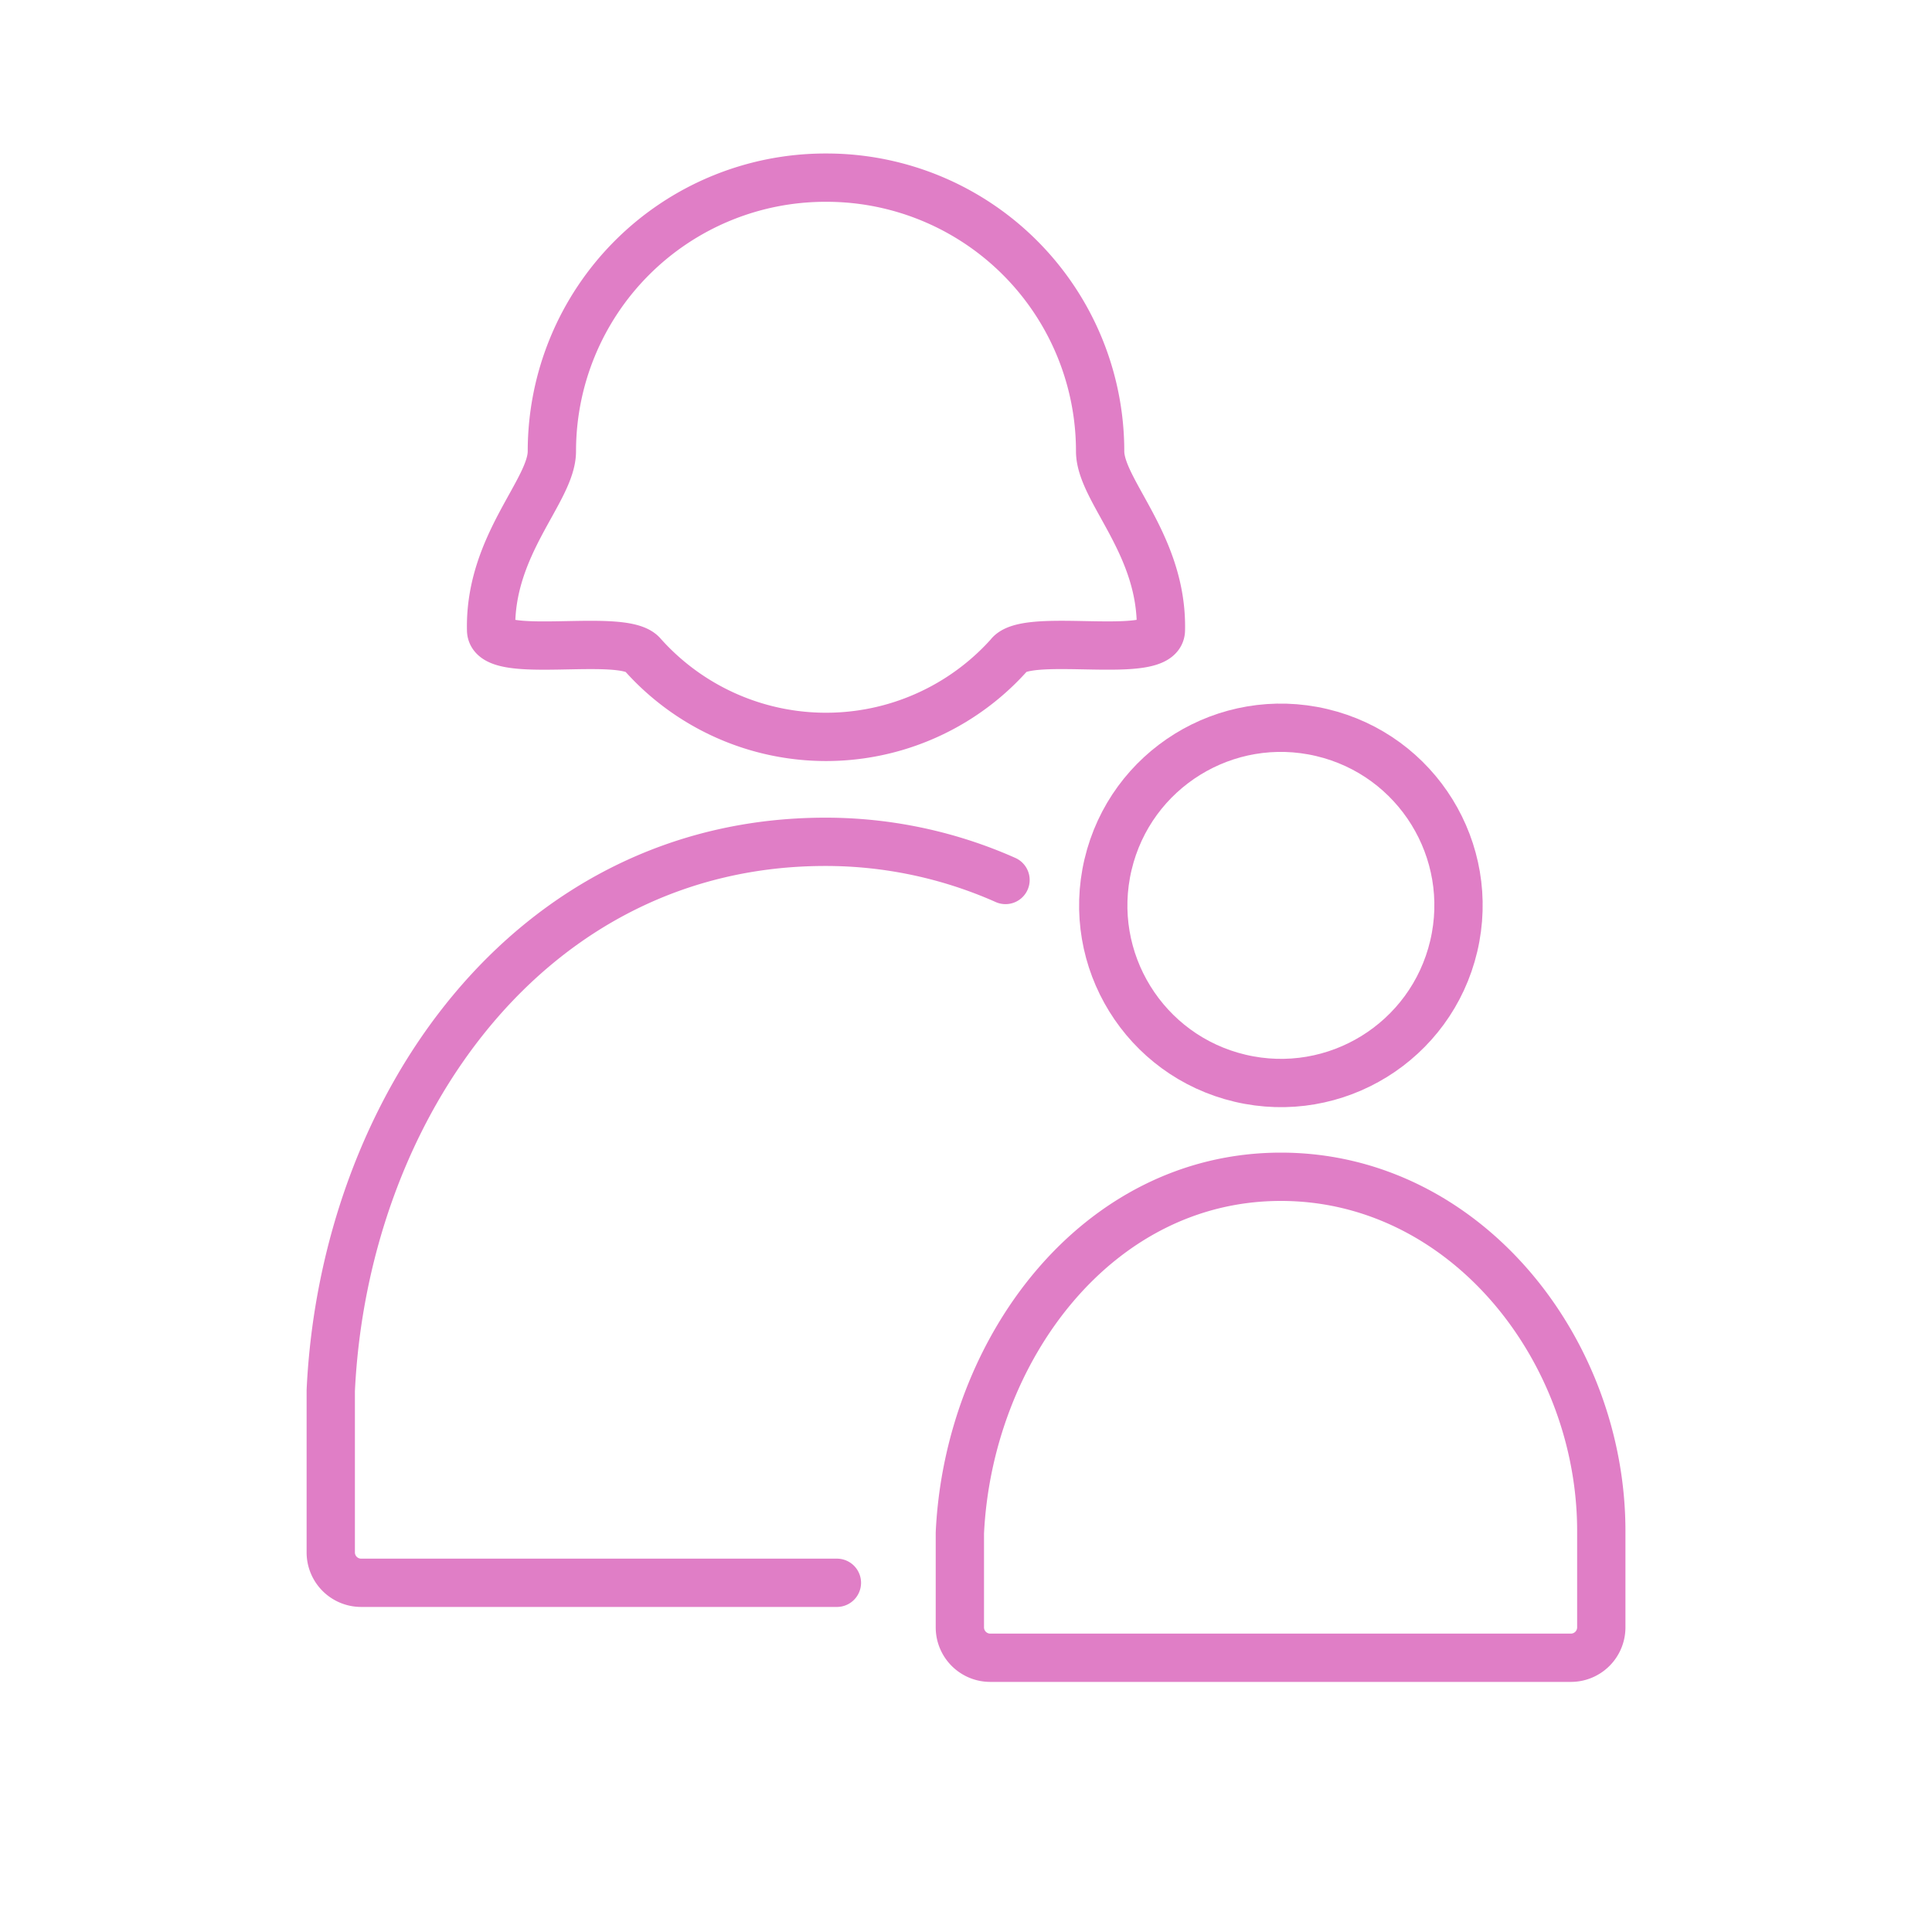
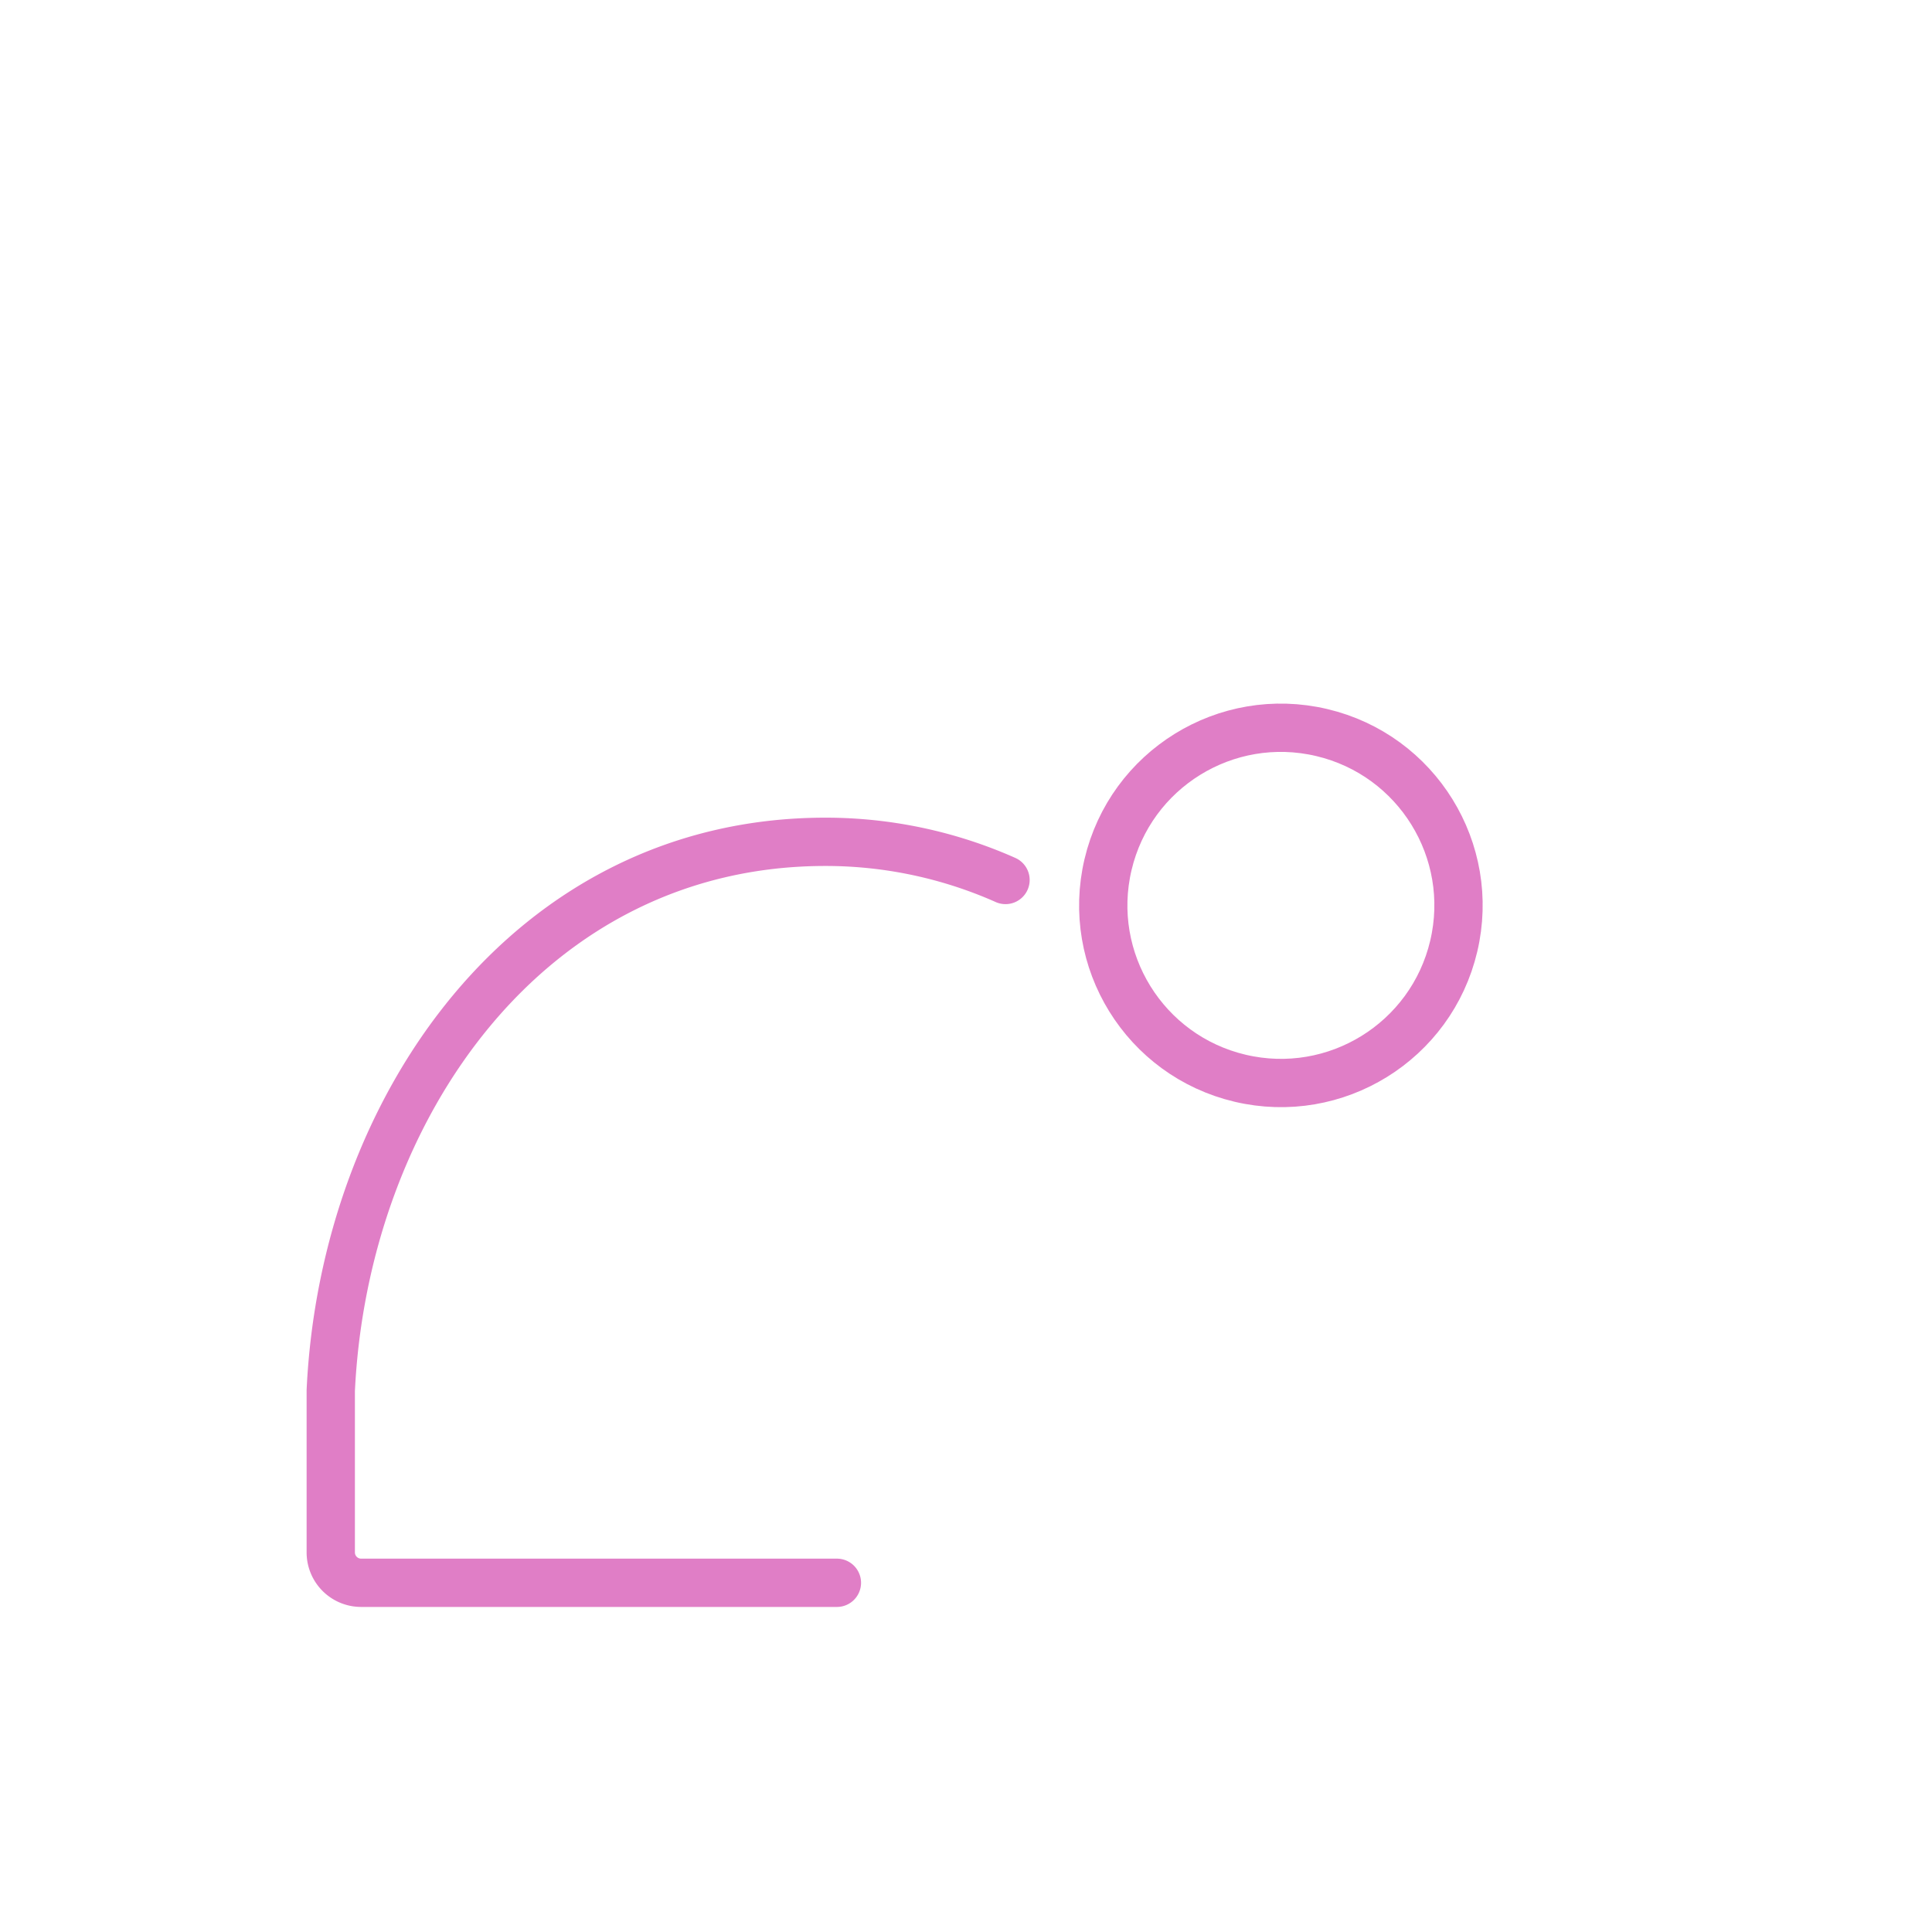
<svg xmlns="http://www.w3.org/2000/svg" width="40" height="40" viewBox="0 0 40 40">
  <g id="treatment_icon03" transform="translate(-177.5 -2908.798)">
    <circle id="楕円形_34" data-name="楕円形 34" cx="20" cy="20" r="20" transform="translate(177.5 2908.798)" fill="none" />
    <g id="レイヤー_1" data-name="レイヤー 1" transform="translate(184.348 2912.476)">
      <g id="グループ_86" data-name="グループ 86" transform="translate(0 0)">
        <path id="パス_327" data-name="パス 327" d="M24.45,208.55a9.167,9.167,0,0,0-3.729-.79c-6.144,0-9.964,5.519-10.241,11.361v3.351a.629.629,0,0,0,.629.629h9.85" transform="translate(-10.48 -194.009)" fill="none" stroke="#e07ec6" stroke-linecap="round" stroke-linejoin="round" stroke-width="1" />
-         <path id="パス_328" data-name="パス 328" d="M68.818,20.356c.426-.457,3.112.137,3.127-.495.041-1.771-1.258-2.89-1.258-3.707a5.664,5.664,0,0,0-5.664-5.664H65a5.664,5.664,0,0,0-5.664,5.664c0,.818-1.3,1.936-1.258,3.707.015.633,2.7.038,3.127.495a5.089,5.089,0,0,0,7.615,0Z" transform="translate(-54.758 -10.49)" fill="none" stroke="#e07ec6" stroke-linecap="round" stroke-linejoin="round" stroke-width="1" />
        <ellipse id="楕円形_4" data-name="楕円形 4" cx="3.677" cy="3.677" rx="3.677" ry="3.677" transform="translate(15.248 17.801) rotate(-76.72)" fill="none" stroke="#e07ec6" stroke-linecap="round" stroke-linejoin="round" stroke-width="1" />
-         <path id="パス_329" data-name="パス 329" d="M209.991,317.208a.629.629,0,0,0,.629-.629v-1.955c.019-3.792-2.817-7.374-6.633-7.374s-6.467,3.582-6.647,7.374v1.955a.629.629,0,0,0,.629.629Z" transform="translate(-184.315 -286.564)" fill="none" stroke="#e07ec6" stroke-linecap="round" stroke-linejoin="round" stroke-width="1" />
      </g>
    </g>
  </g>
</svg>